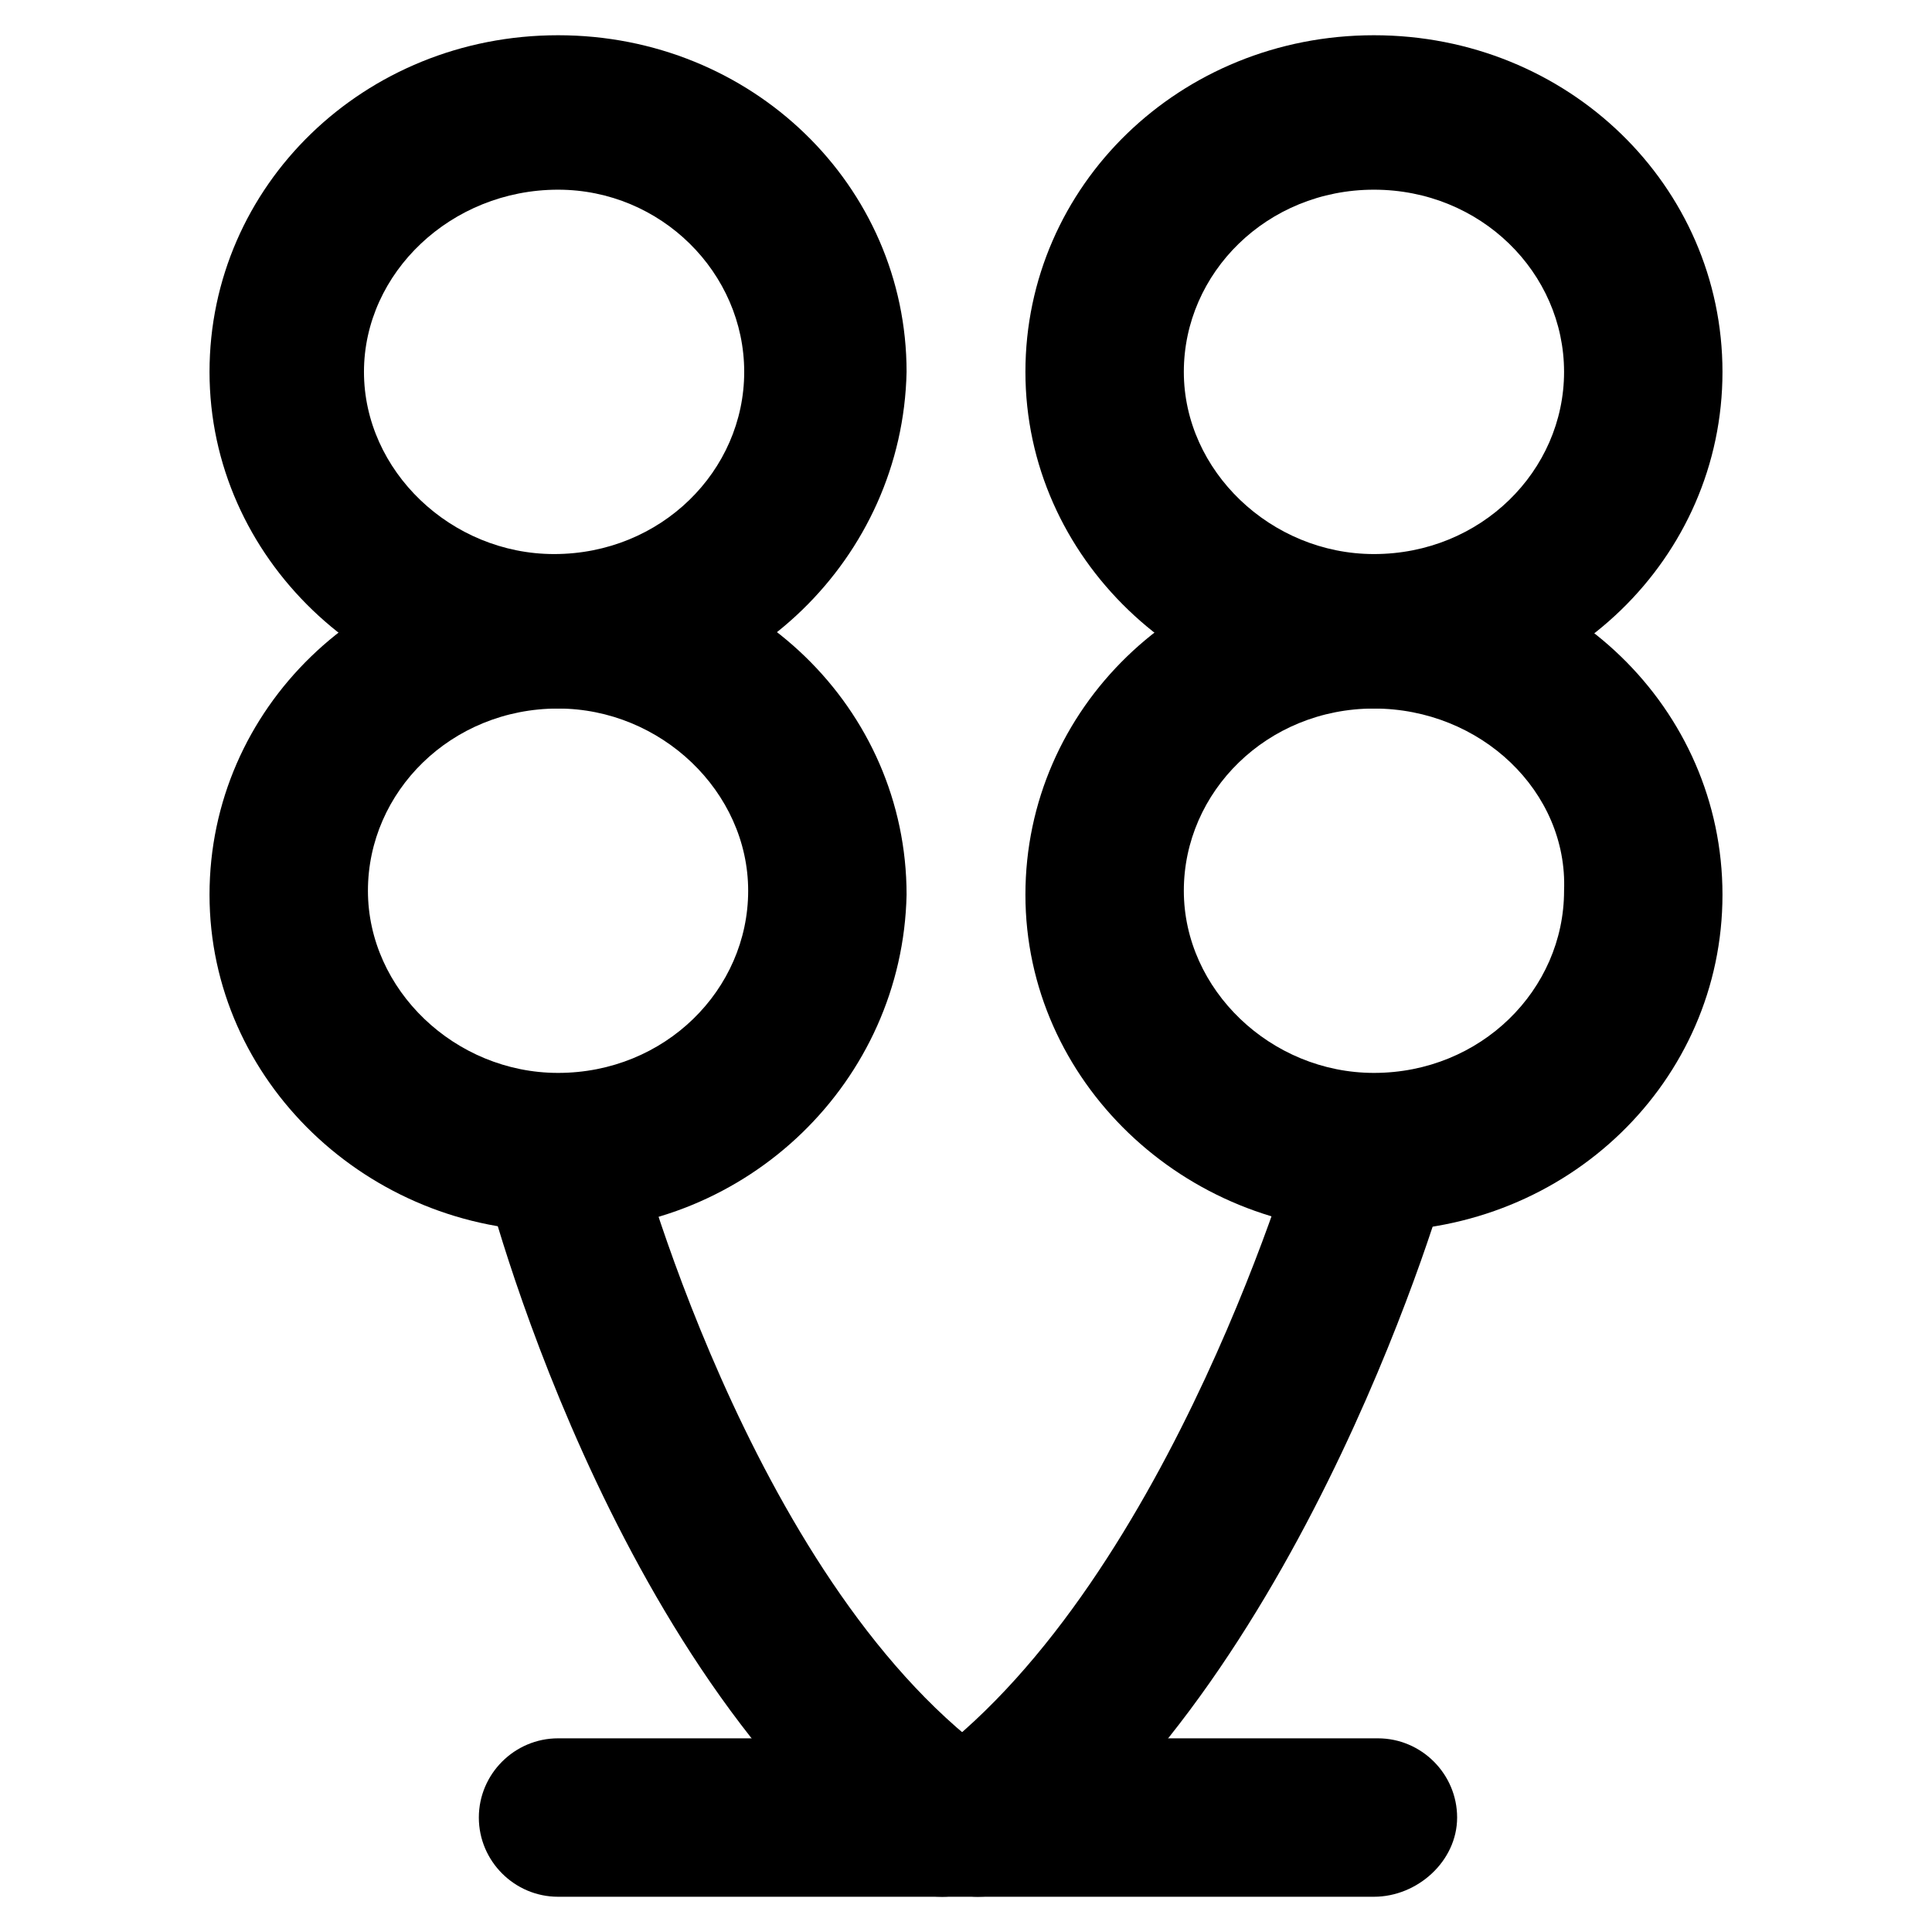
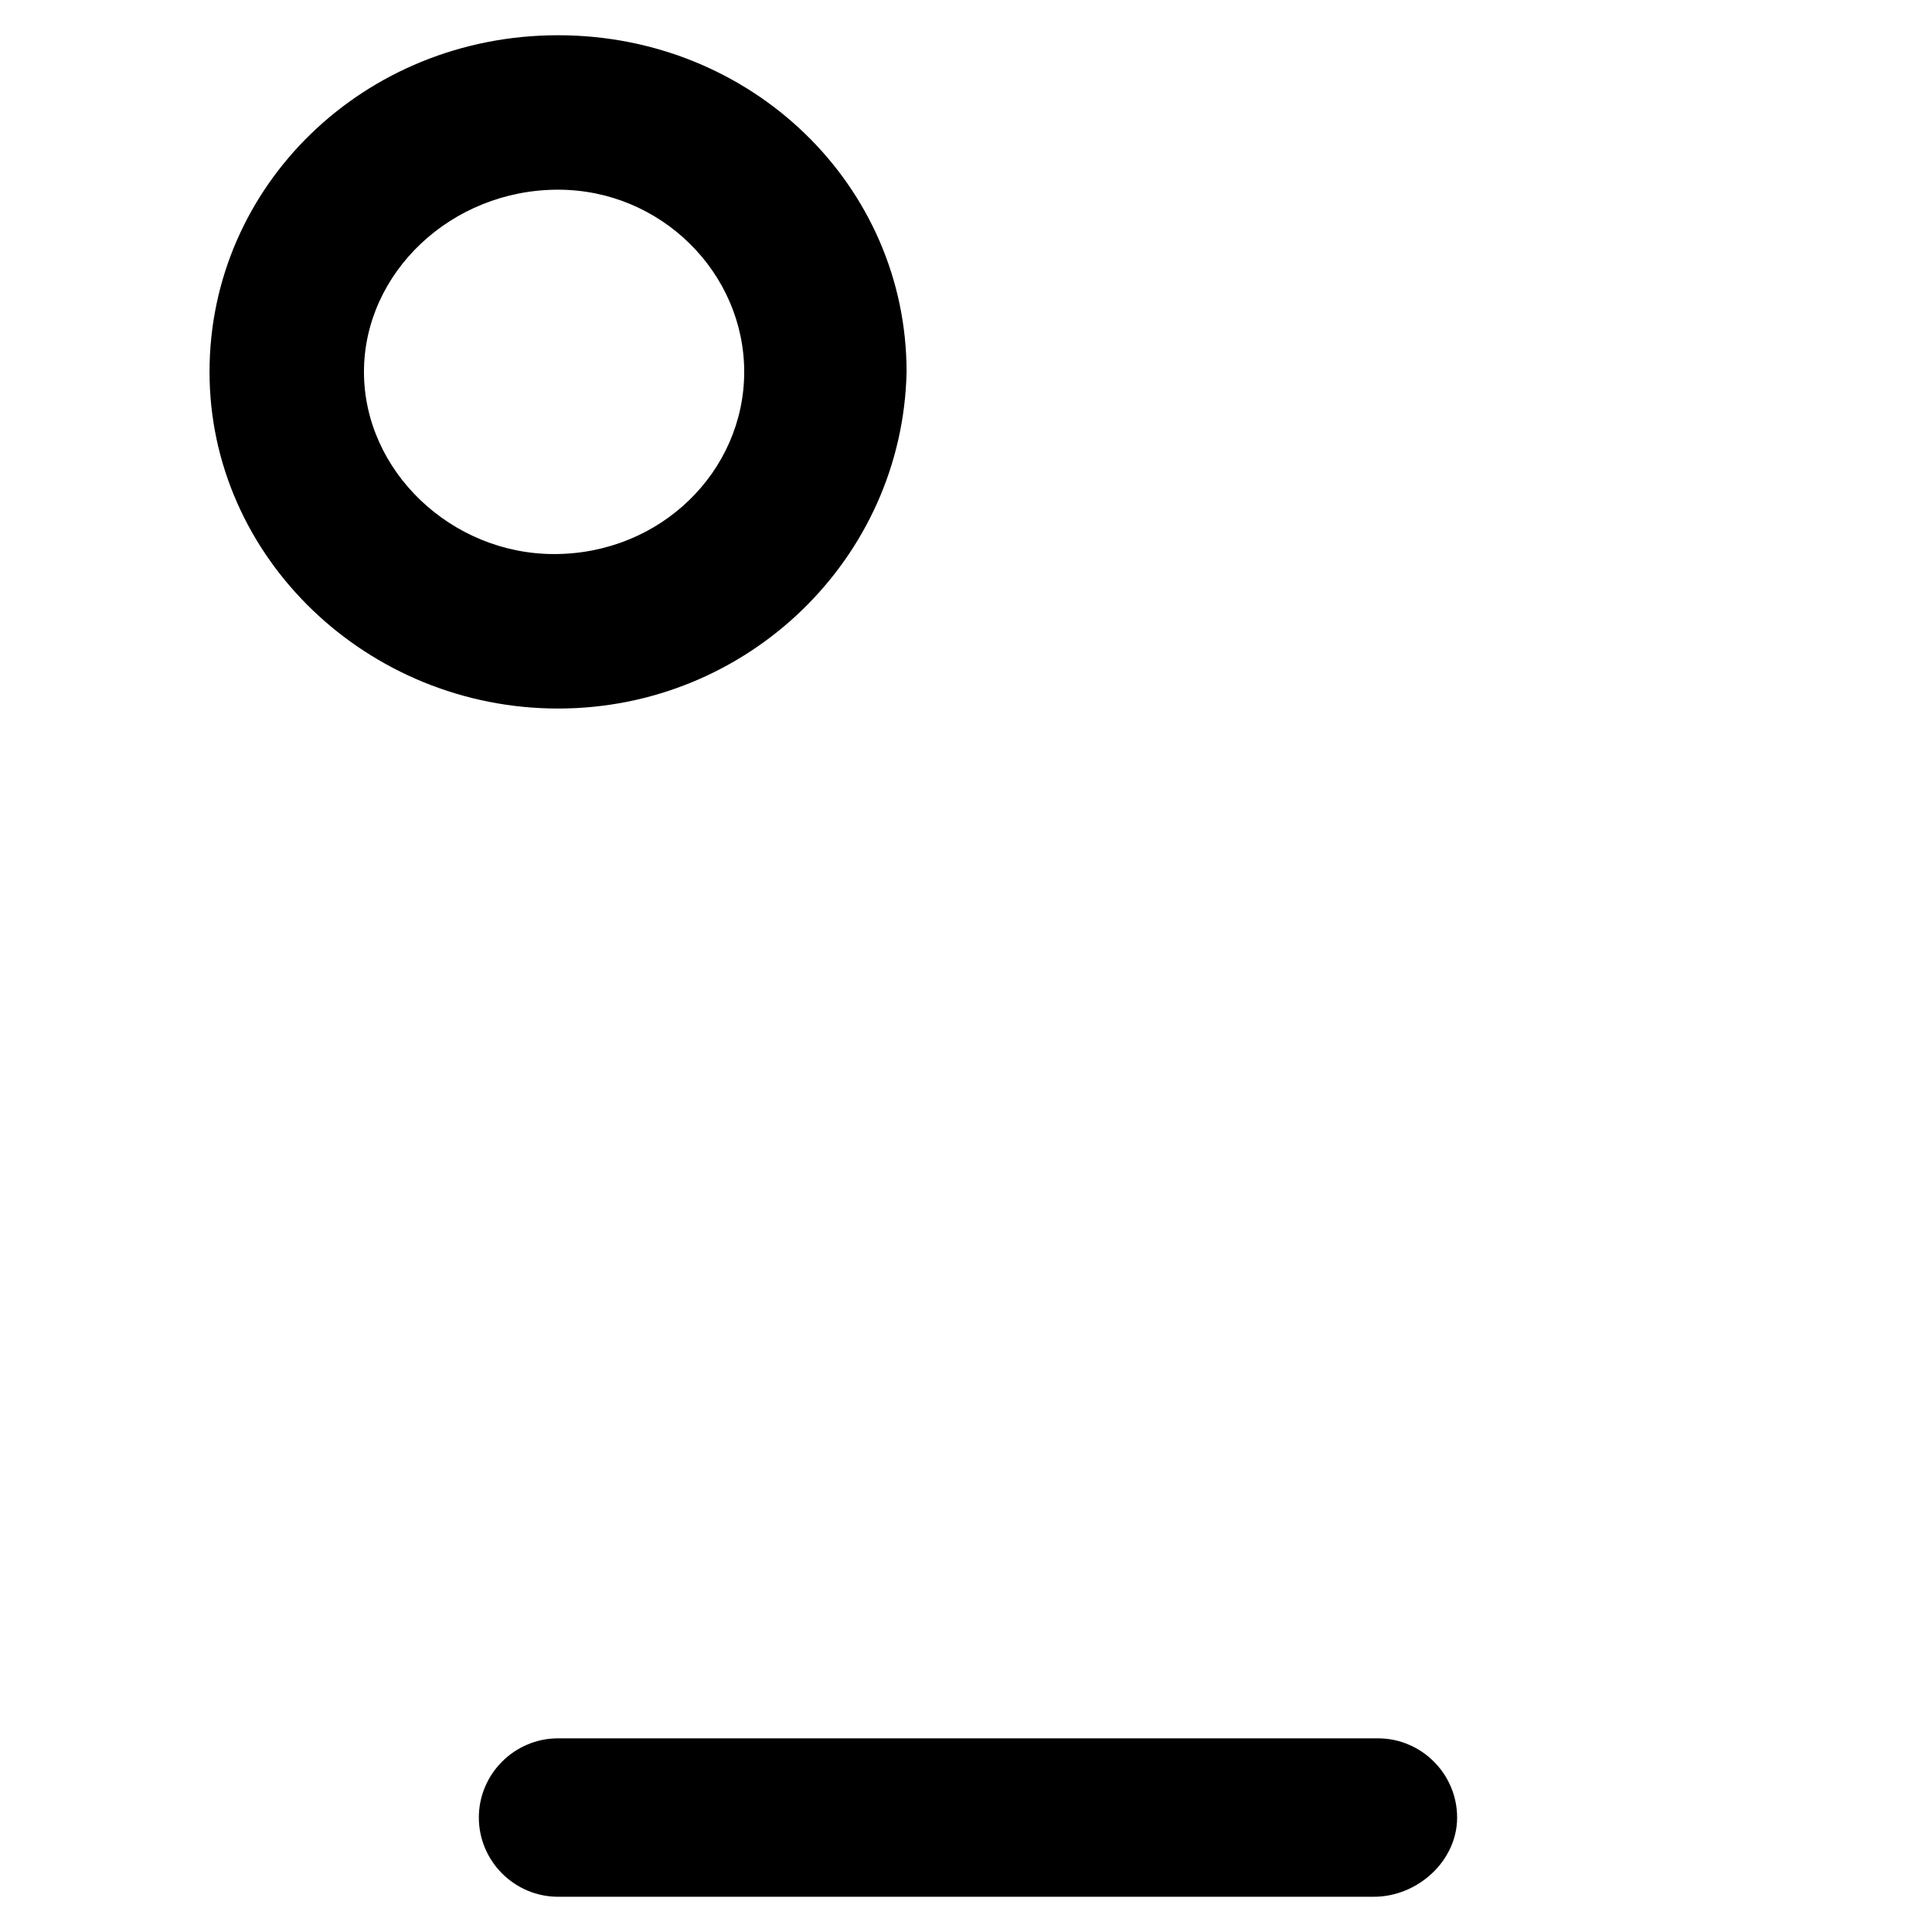
<svg xmlns="http://www.w3.org/2000/svg" fill="#000000" width="800px" height="800px" version="1.1" viewBox="144 144 512 512">
  <g>
-     <path d="m508.11 331.77c-50.383 0-92.363-39.887-92.363-89.215 0-49.332 40.934-89.215 92.363-89.215s92.363 39.887 92.363 89.215c0 49.332-40.934 89.215-92.363 89.215zm0-137.5c-28.34 0-50.383 22.043-50.383 48.281 0 26.238 23.09 48.281 50.383 48.281 28.34 0 50.383-22.043 50.383-48.281-0.004-26.242-22.047-48.281-50.383-48.281z" />
-     <path d="m508.11 470.32c-50.383 0-92.363-39.887-92.363-89.215 0-49.332 40.934-89.215 92.363-89.215s92.363 39.887 92.363 89.215c0 49.332-40.934 89.215-92.363 89.215zm0-138.55c-28.34 0-50.383 22.043-50.383 48.281 0 26.238 23.09 48.281 50.383 48.281 28.34 0 50.383-22.043 50.383-48.281 1.047-26.238-22.047-48.281-50.383-48.281z" />
-     <path d="m403.15 646.66c-6.297 0-12.594-3.148-16.793-8.398-6.297-9.445-5.246-22.043 4.199-28.34 64.027-48.281 97.613-164.79 97.613-165.84 3.148-10.496 14.695-16.793 25.191-14.695 10.496 3.148 16.793 14.695 14.695 25.191-1.051 5.246-37.785 131.2-112.31 187.88-4.203 3.148-8.398 4.199-12.598 4.199z" />
    <path d="m291.89 331.77c-50.383 0-92.363-39.887-92.363-89.215 0-49.332 40.934-89.215 92.363-89.215s92.363 39.887 92.363 89.215c-1.051 49.332-41.984 89.215-92.363 89.215zm0-137.5c-28.34 0-51.434 22.039-51.434 48.281 0 26.238 23.09 48.281 50.383 48.281 28.34 0 50.383-22.043 50.383-48.281 0-26.242-22.043-48.281-49.332-48.281z" />
-     <path d="m291.89 470.32c-50.383 0-92.363-39.887-92.363-89.215 0-49.332 40.934-89.215 92.363-89.215s92.363 39.887 92.363 89.215c-1.051 49.332-41.984 89.215-92.363 89.215zm0-138.55c-28.34 0-50.383 22.043-50.383 48.281 0 26.238 23.09 48.281 50.383 48.281 28.34 0 50.383-22.043 50.383-48.281-0.004-26.238-23.094-48.281-50.383-48.281z" />
-     <path d="m393.7 646.66c-4.199 0-8.398-1.051-12.594-4.199-75.57-56.68-108.11-182.63-109.16-187.88-3.148-10.496 4.199-22.043 14.695-25.191 10.496-3.148 22.043 4.199 25.191 14.695 0 1.051 30.438 117.55 94.465 164.79 9.445 6.297 10.496 19.941 4.199 28.34-4.199 6.297-10.496 9.445-16.797 9.445z" />
    <path d="m508.11 646.66h-216.22c-11.547 0-20.992-9.445-20.992-20.992 0-11.547 9.445-20.992 20.992-20.992h217.27c11.547 0 20.992 9.445 20.992 20.992-0.004 11.543-10.5 20.992-22.043 20.992z" />
  </g>
</svg>